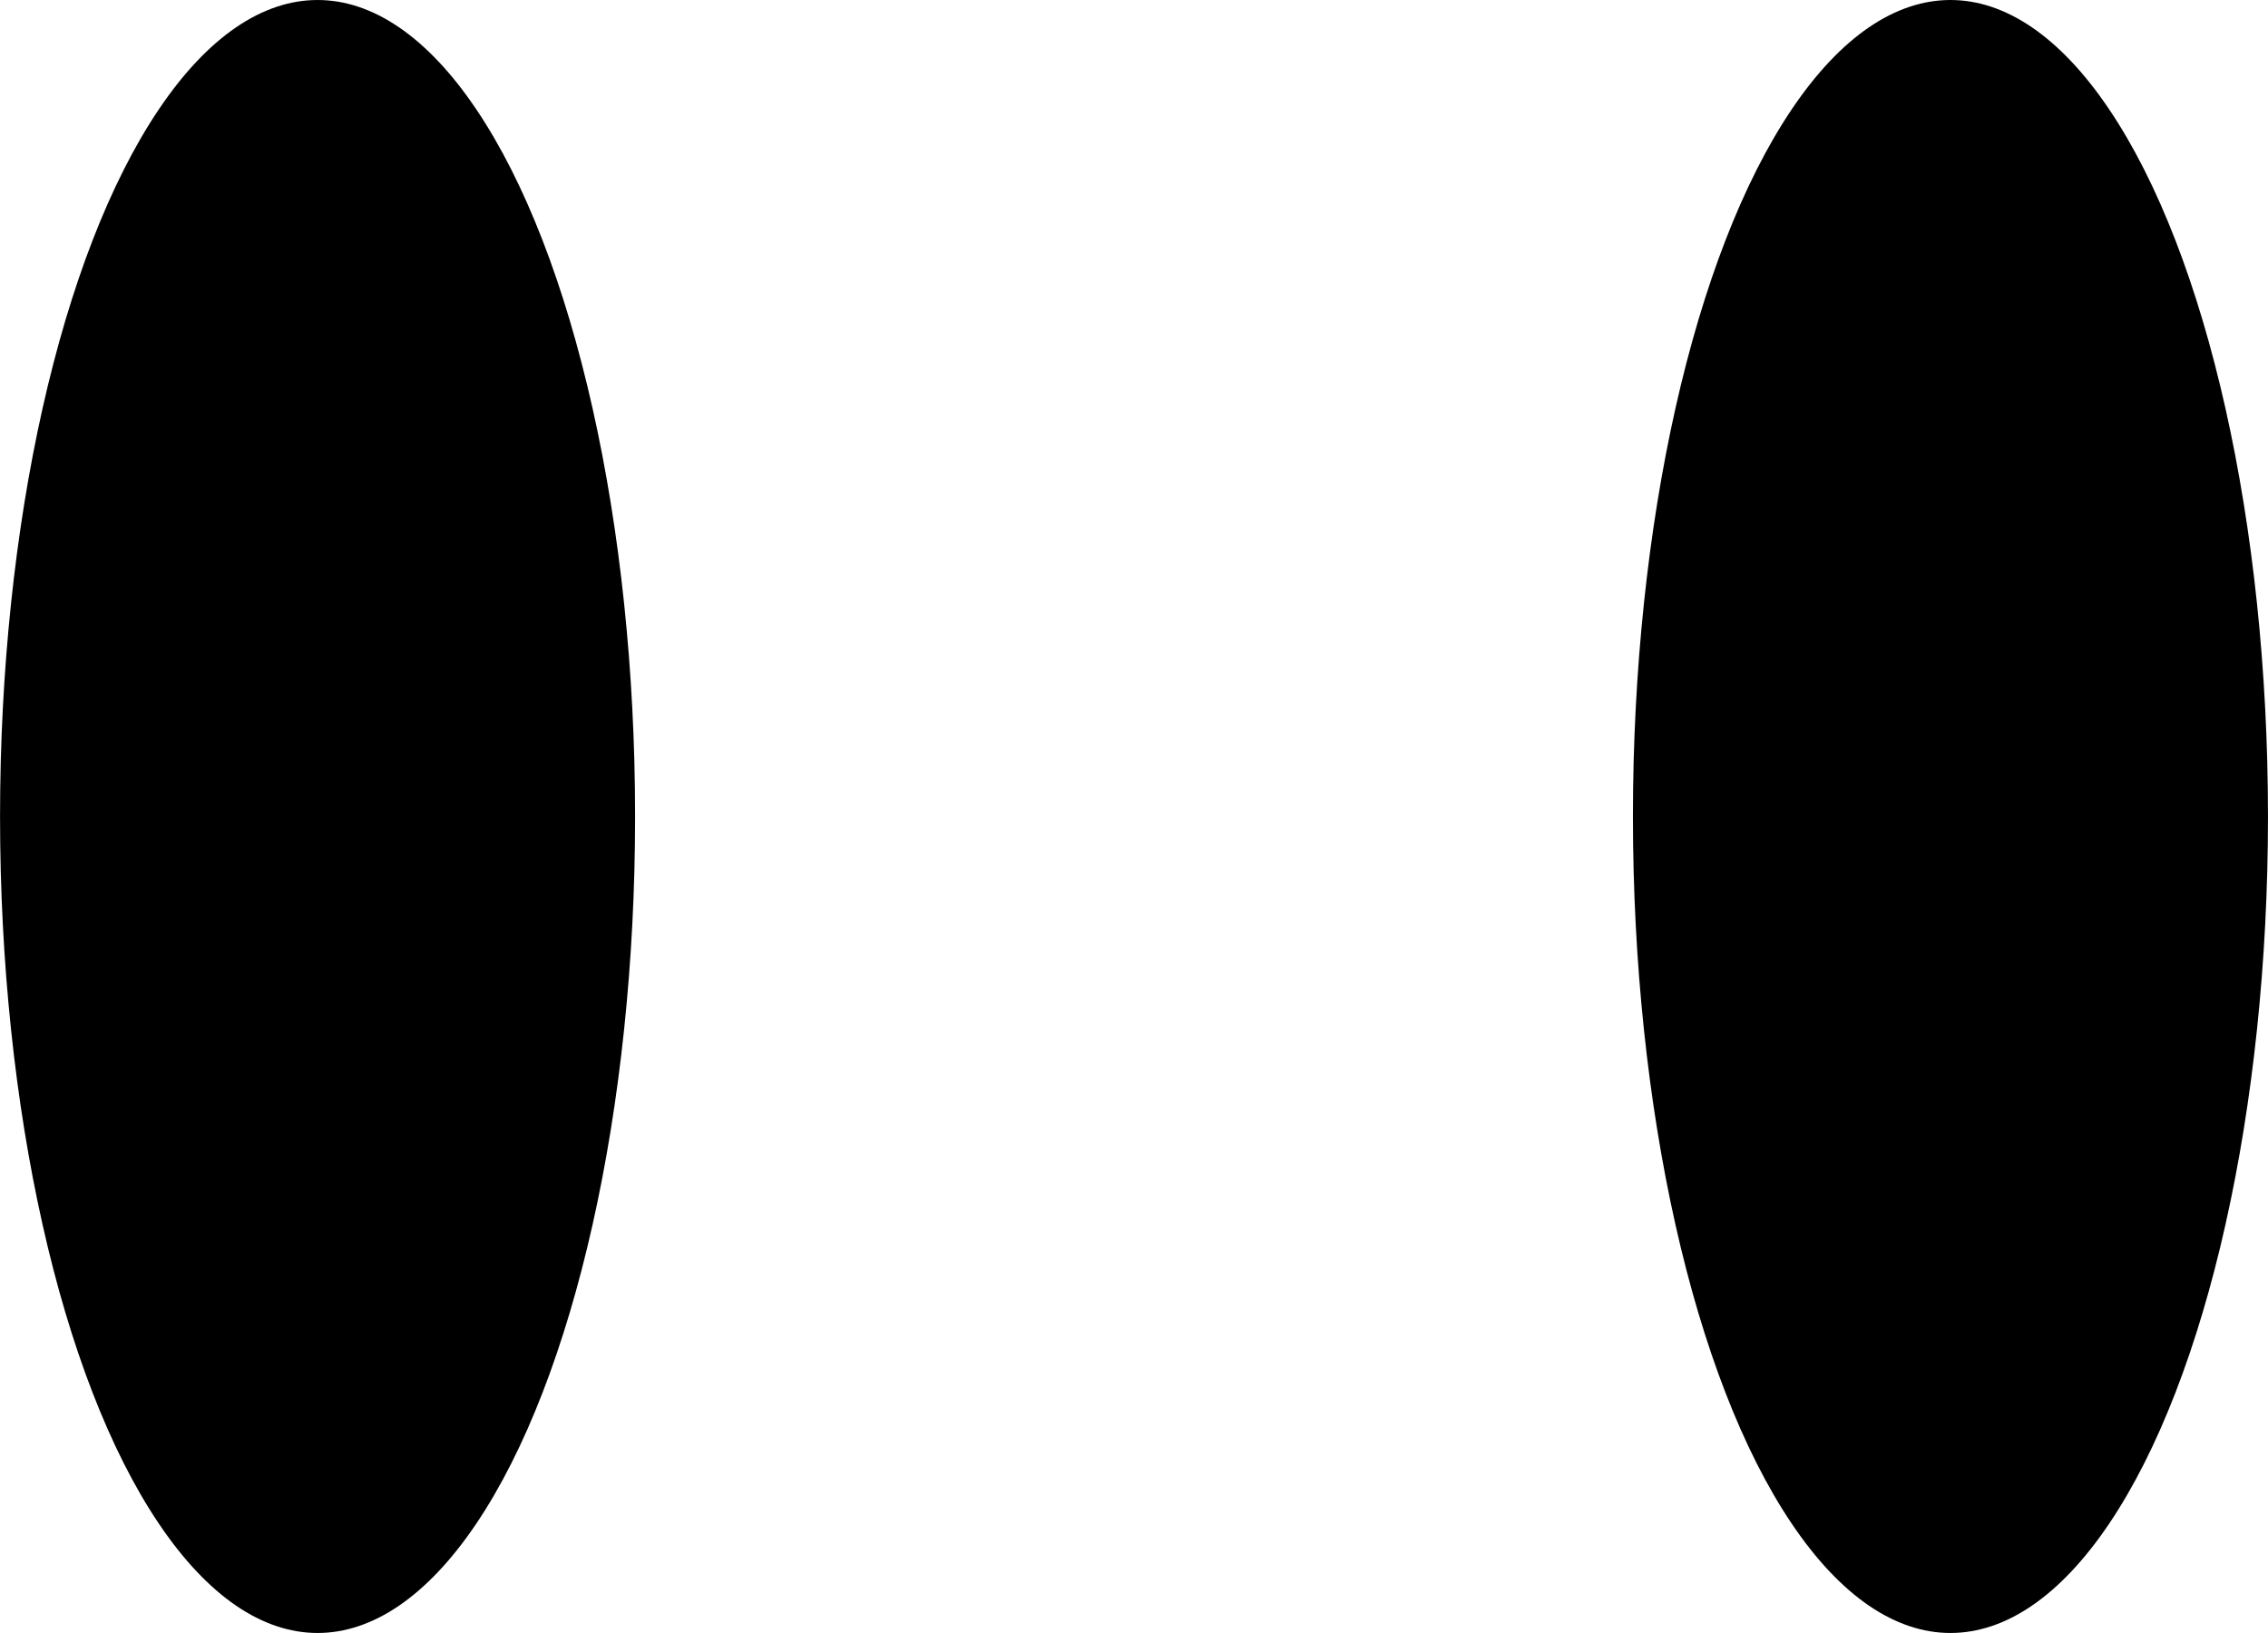
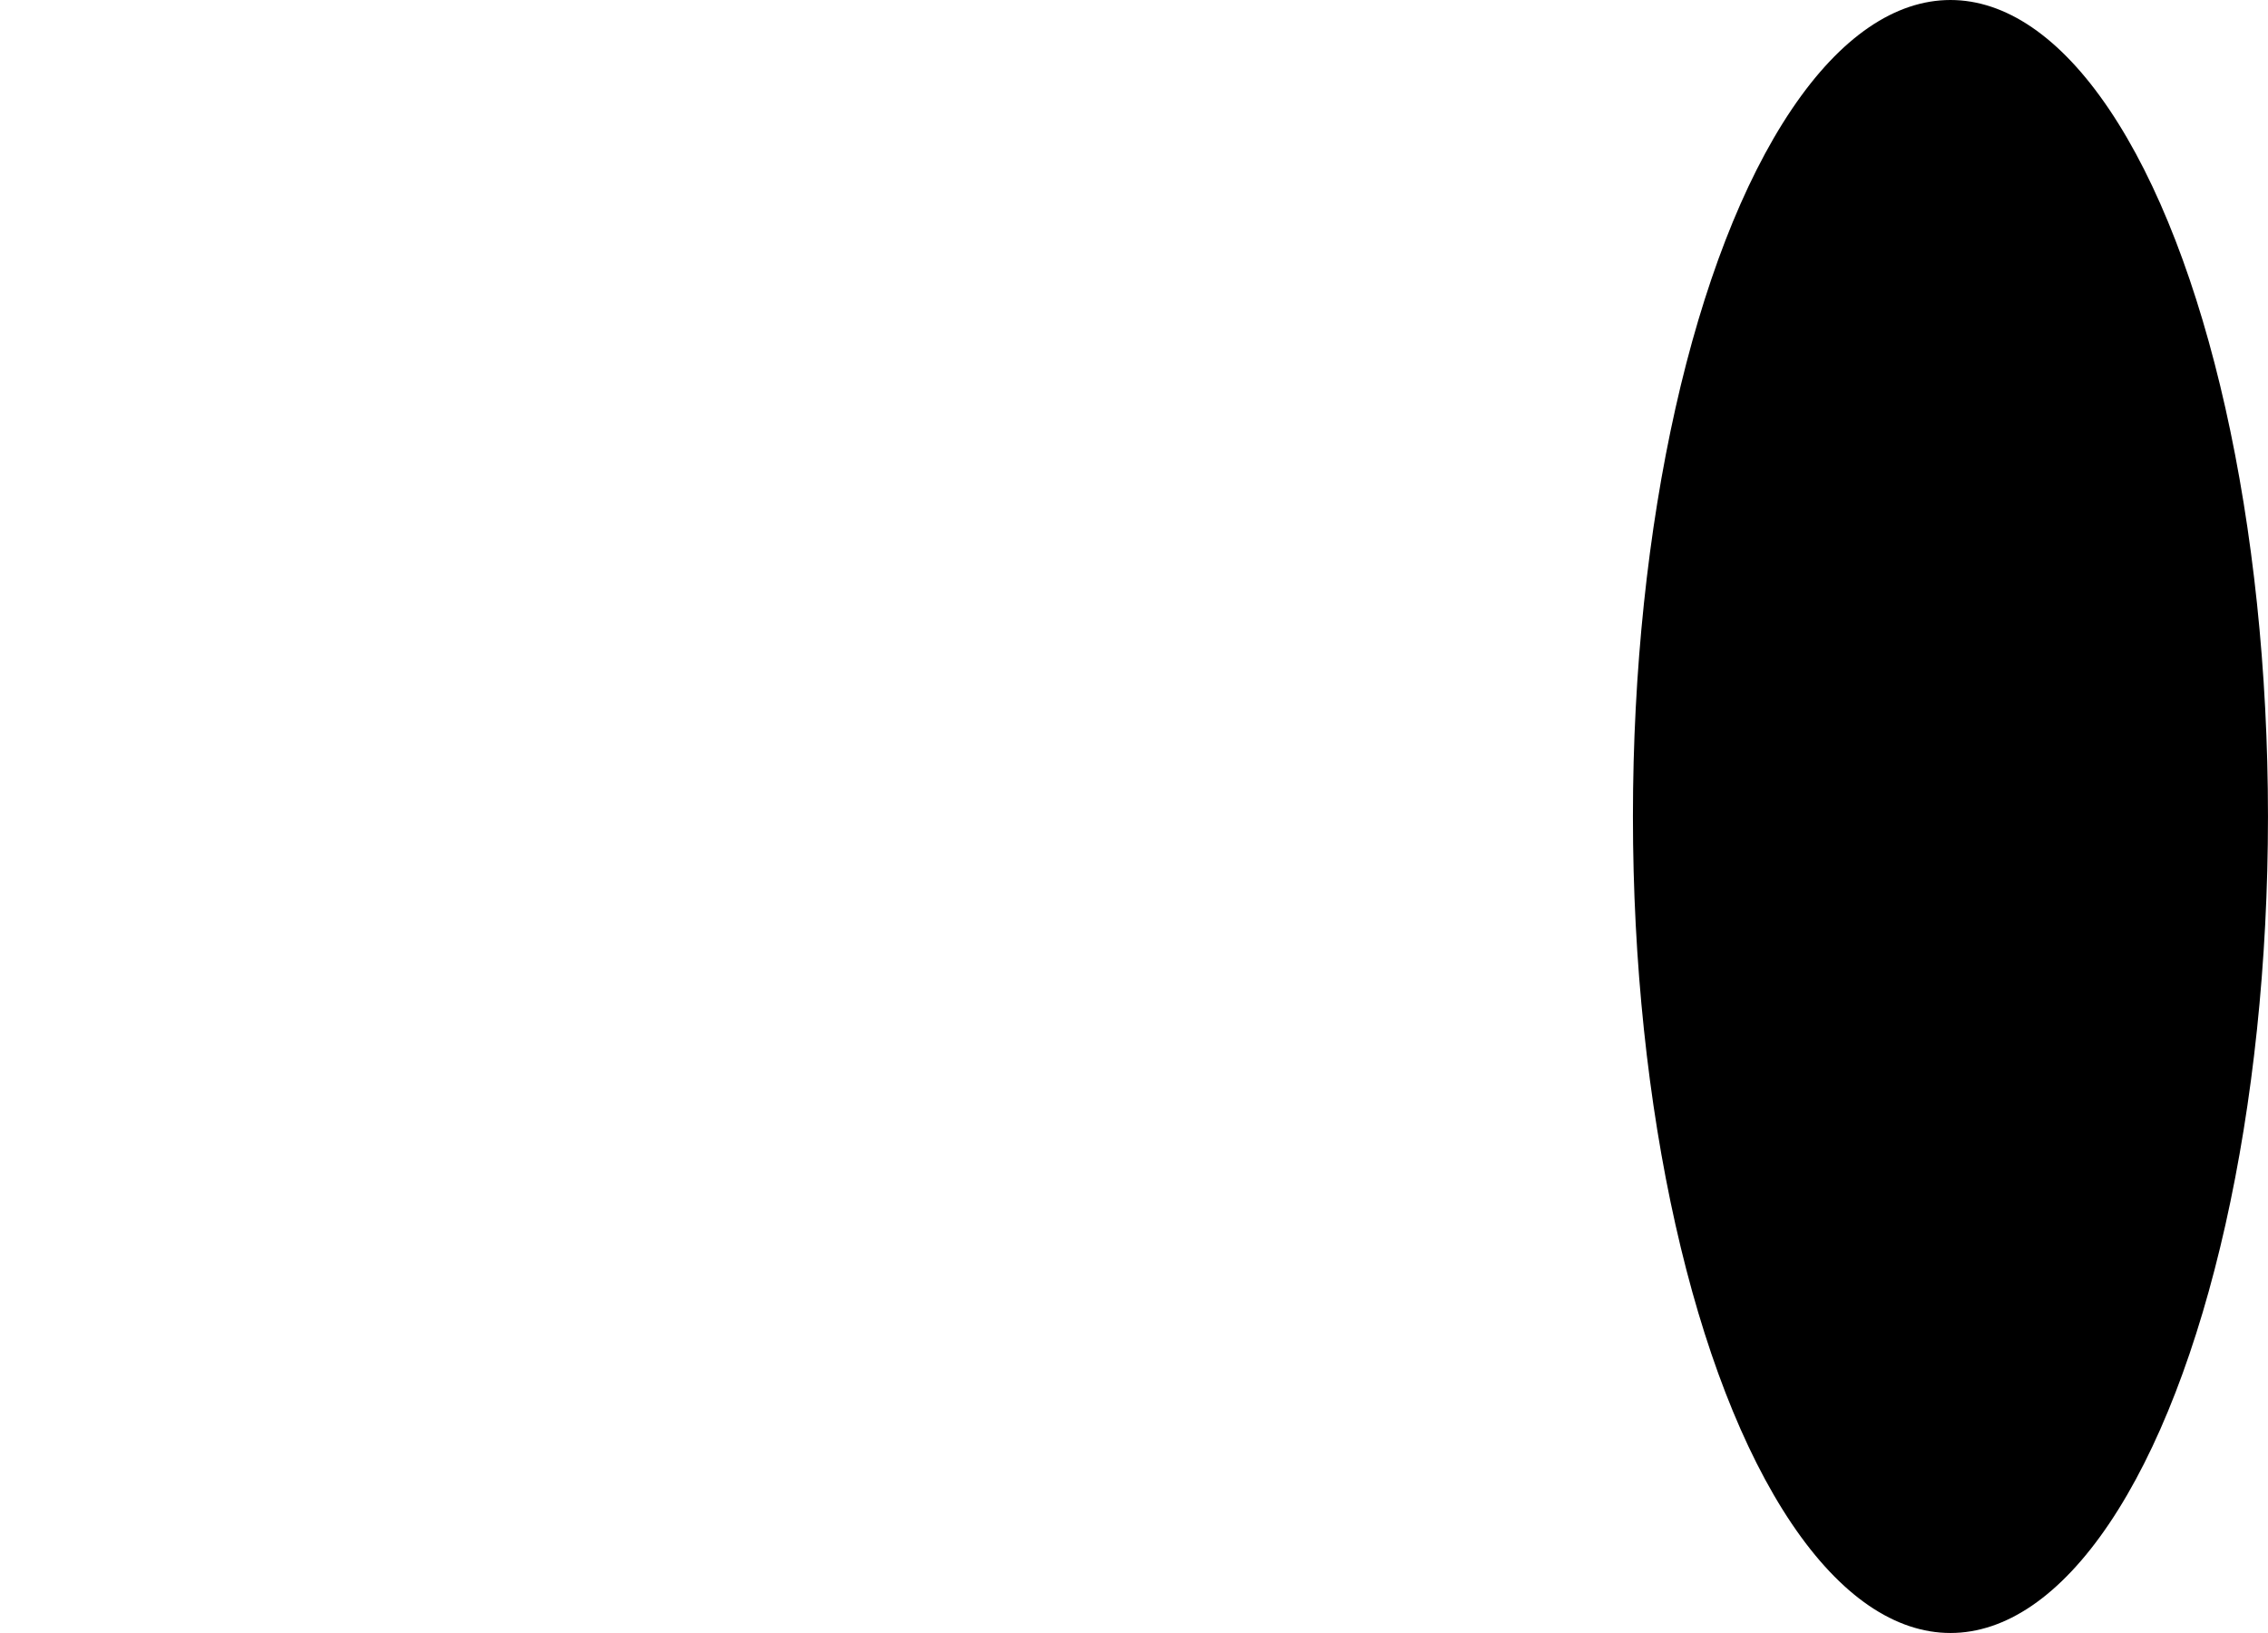
<svg xmlns="http://www.w3.org/2000/svg" width="399.99" height="287.99" version="1.1" viewBox="0 0 105.83 76.2">
  <defs>
    <linearGradient id="b" x1="2.207e-6" x2="59.267" y1="67.733" y2="67.733" gradientTransform="matrix(4.143 0 0 2.109 -186.27 -75.144)" gradientUnits="userSpaceOnUse">
      <stop stop-color="#ff0" offset="0" />
      <stop stop-color="#f00" offset="1" />
    </linearGradient>
    <linearGradient id="a" x1="76.2" x2="135.47" y1="203.2" y2="203.2" gradientTransform="matrix(4.143 0 0 2.109 -239.48 -360.9)" gradientUnits="userSpaceOnUse">
      <stop stop-color="#0ff" offset="0" />
      <stop stop-color="#00ff06" offset="1" />
    </linearGradient>
  </defs>
  <g transform="matrix(1 0 0 1 -14.816 11.078)">
    <rect x="59.267" y="-75.144" width="16.933" height="285.76" display="none" stroke-width="1.452" />
-     <rect x="-186.27" y="-75.144" width="245.53" height="285.76" display="none" fill="url(#b)" stroke-width="2.956" />
    <rect x="76.2" y="-75.144" width="245.53" height="285.76" display="none" fill="url(#a)" stroke-width="2.956" />
-     <ellipse cx="29.633" cy="27.022" rx="14.817" ry="38.1" />
    <ellipse cx="105.83" cy="27.022" rx="14.817" ry="38.1" />
  </g>
</svg>